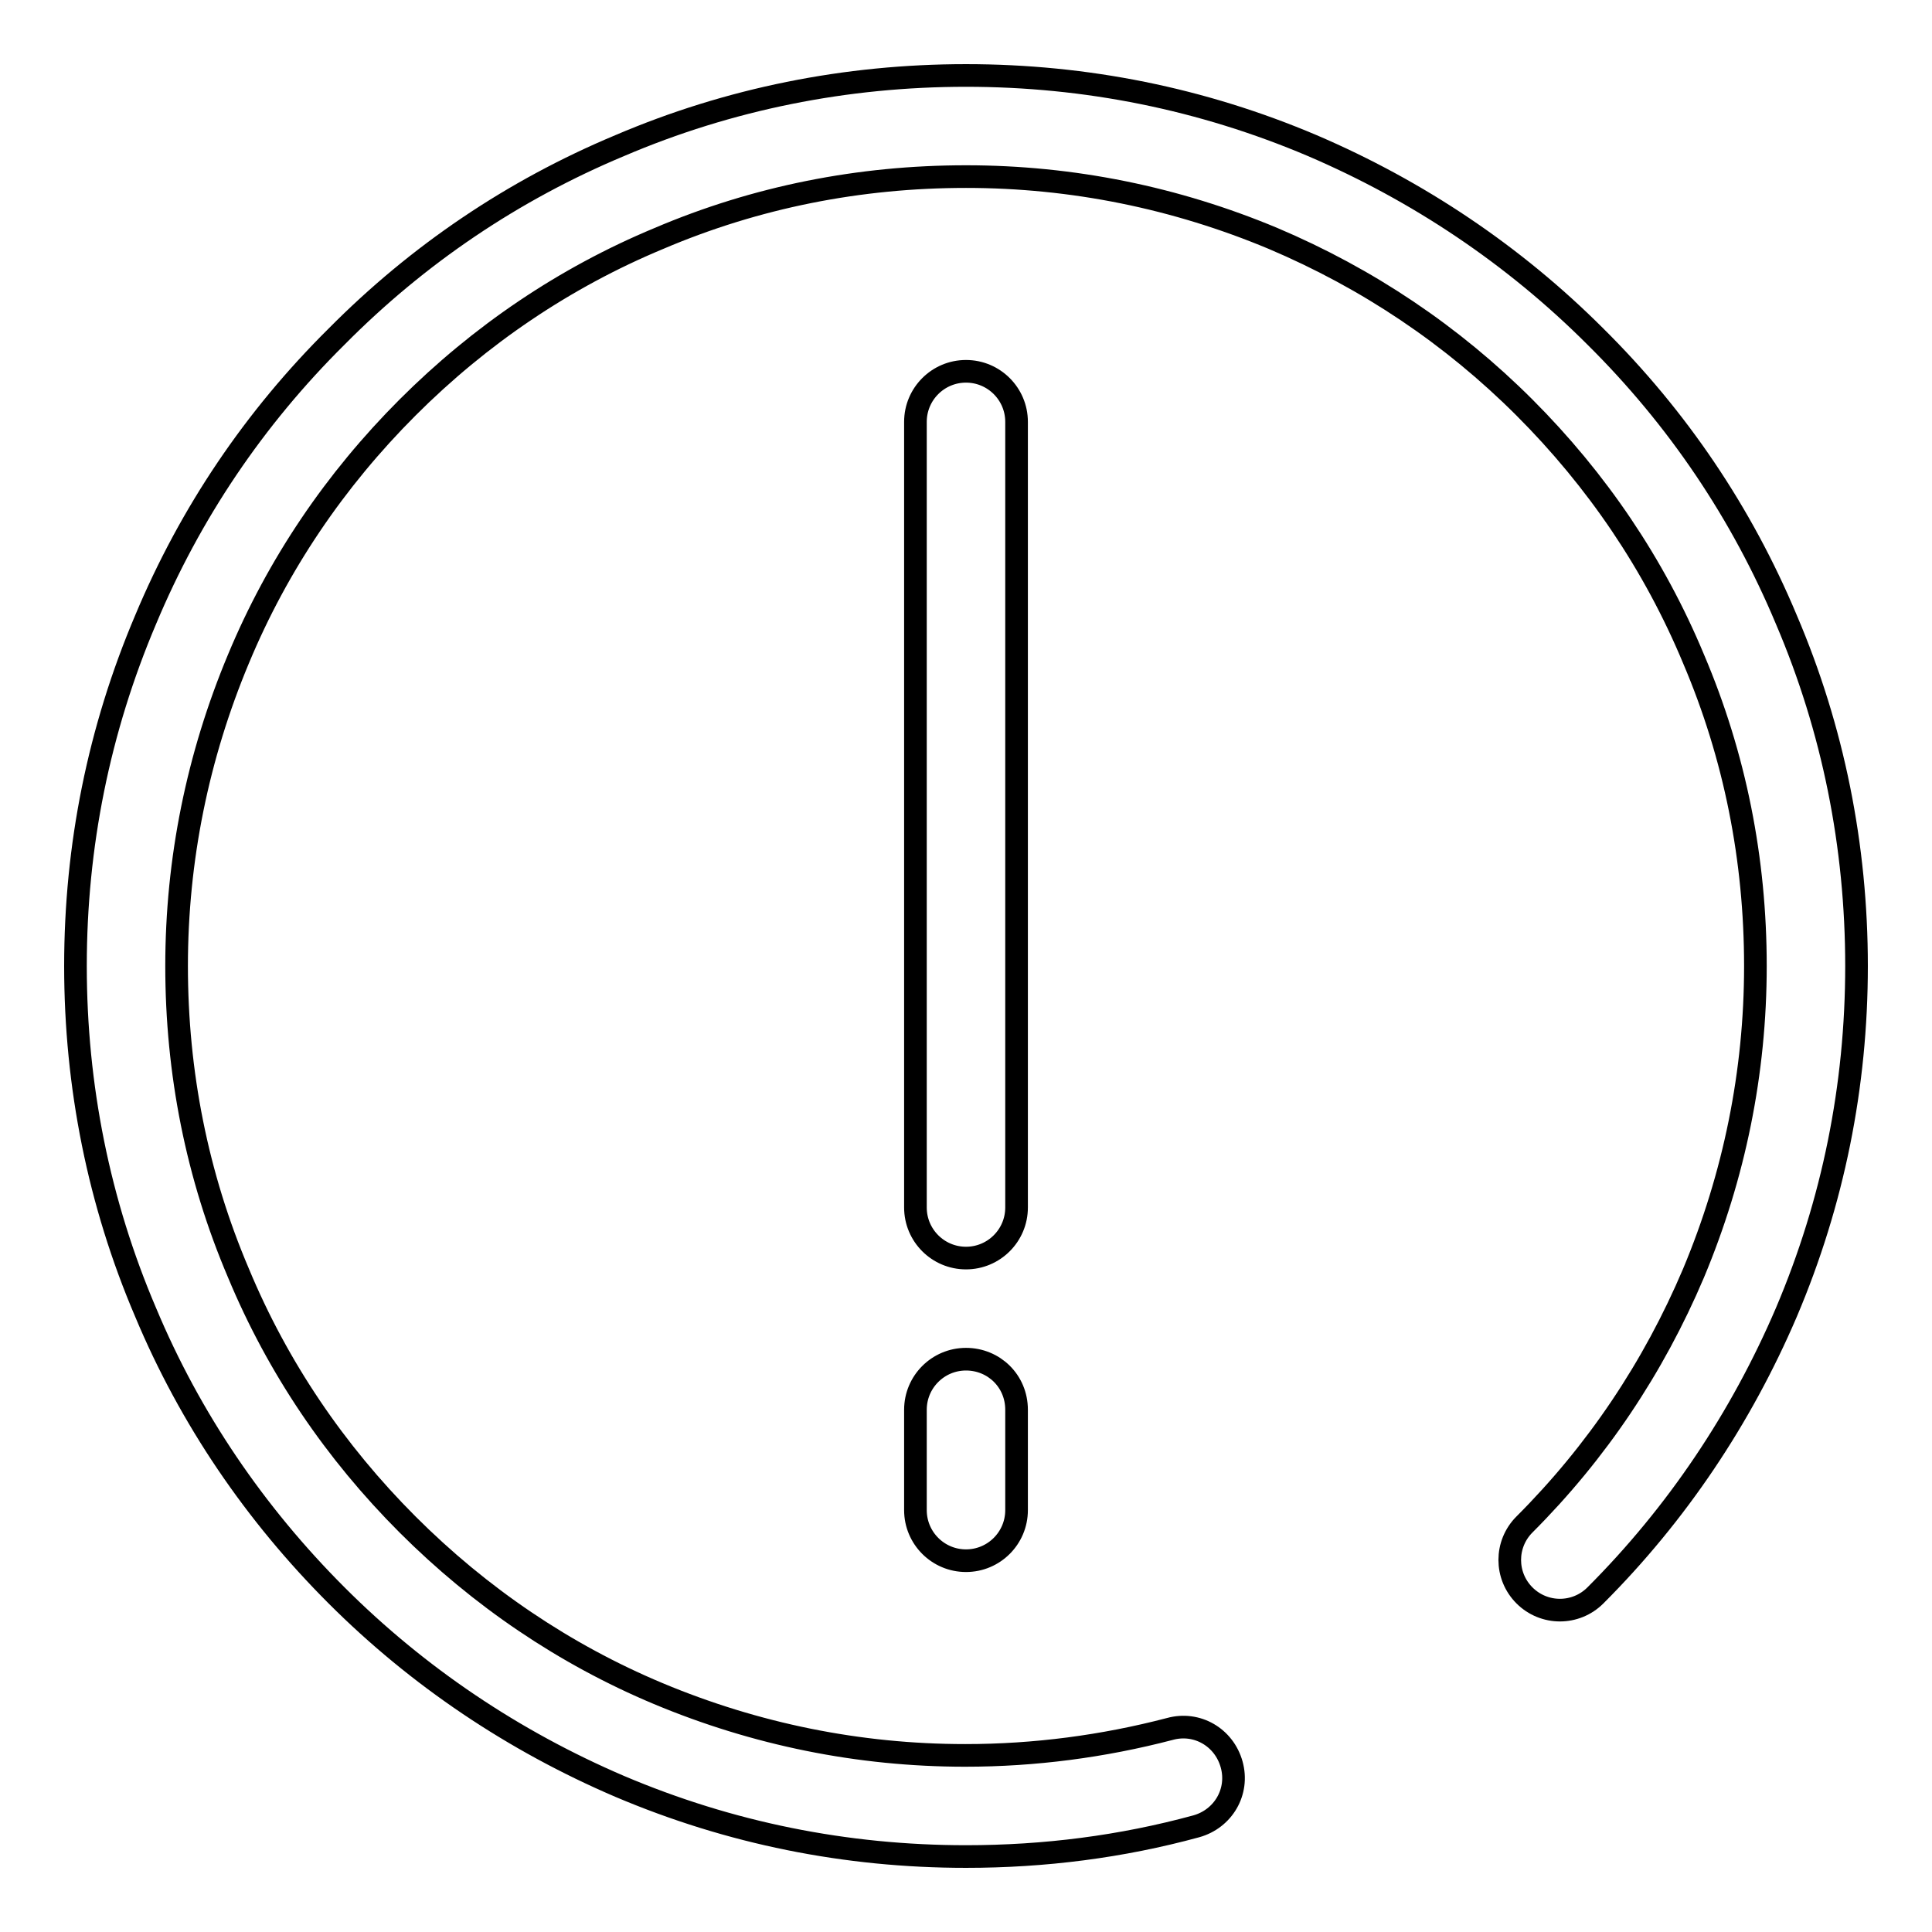
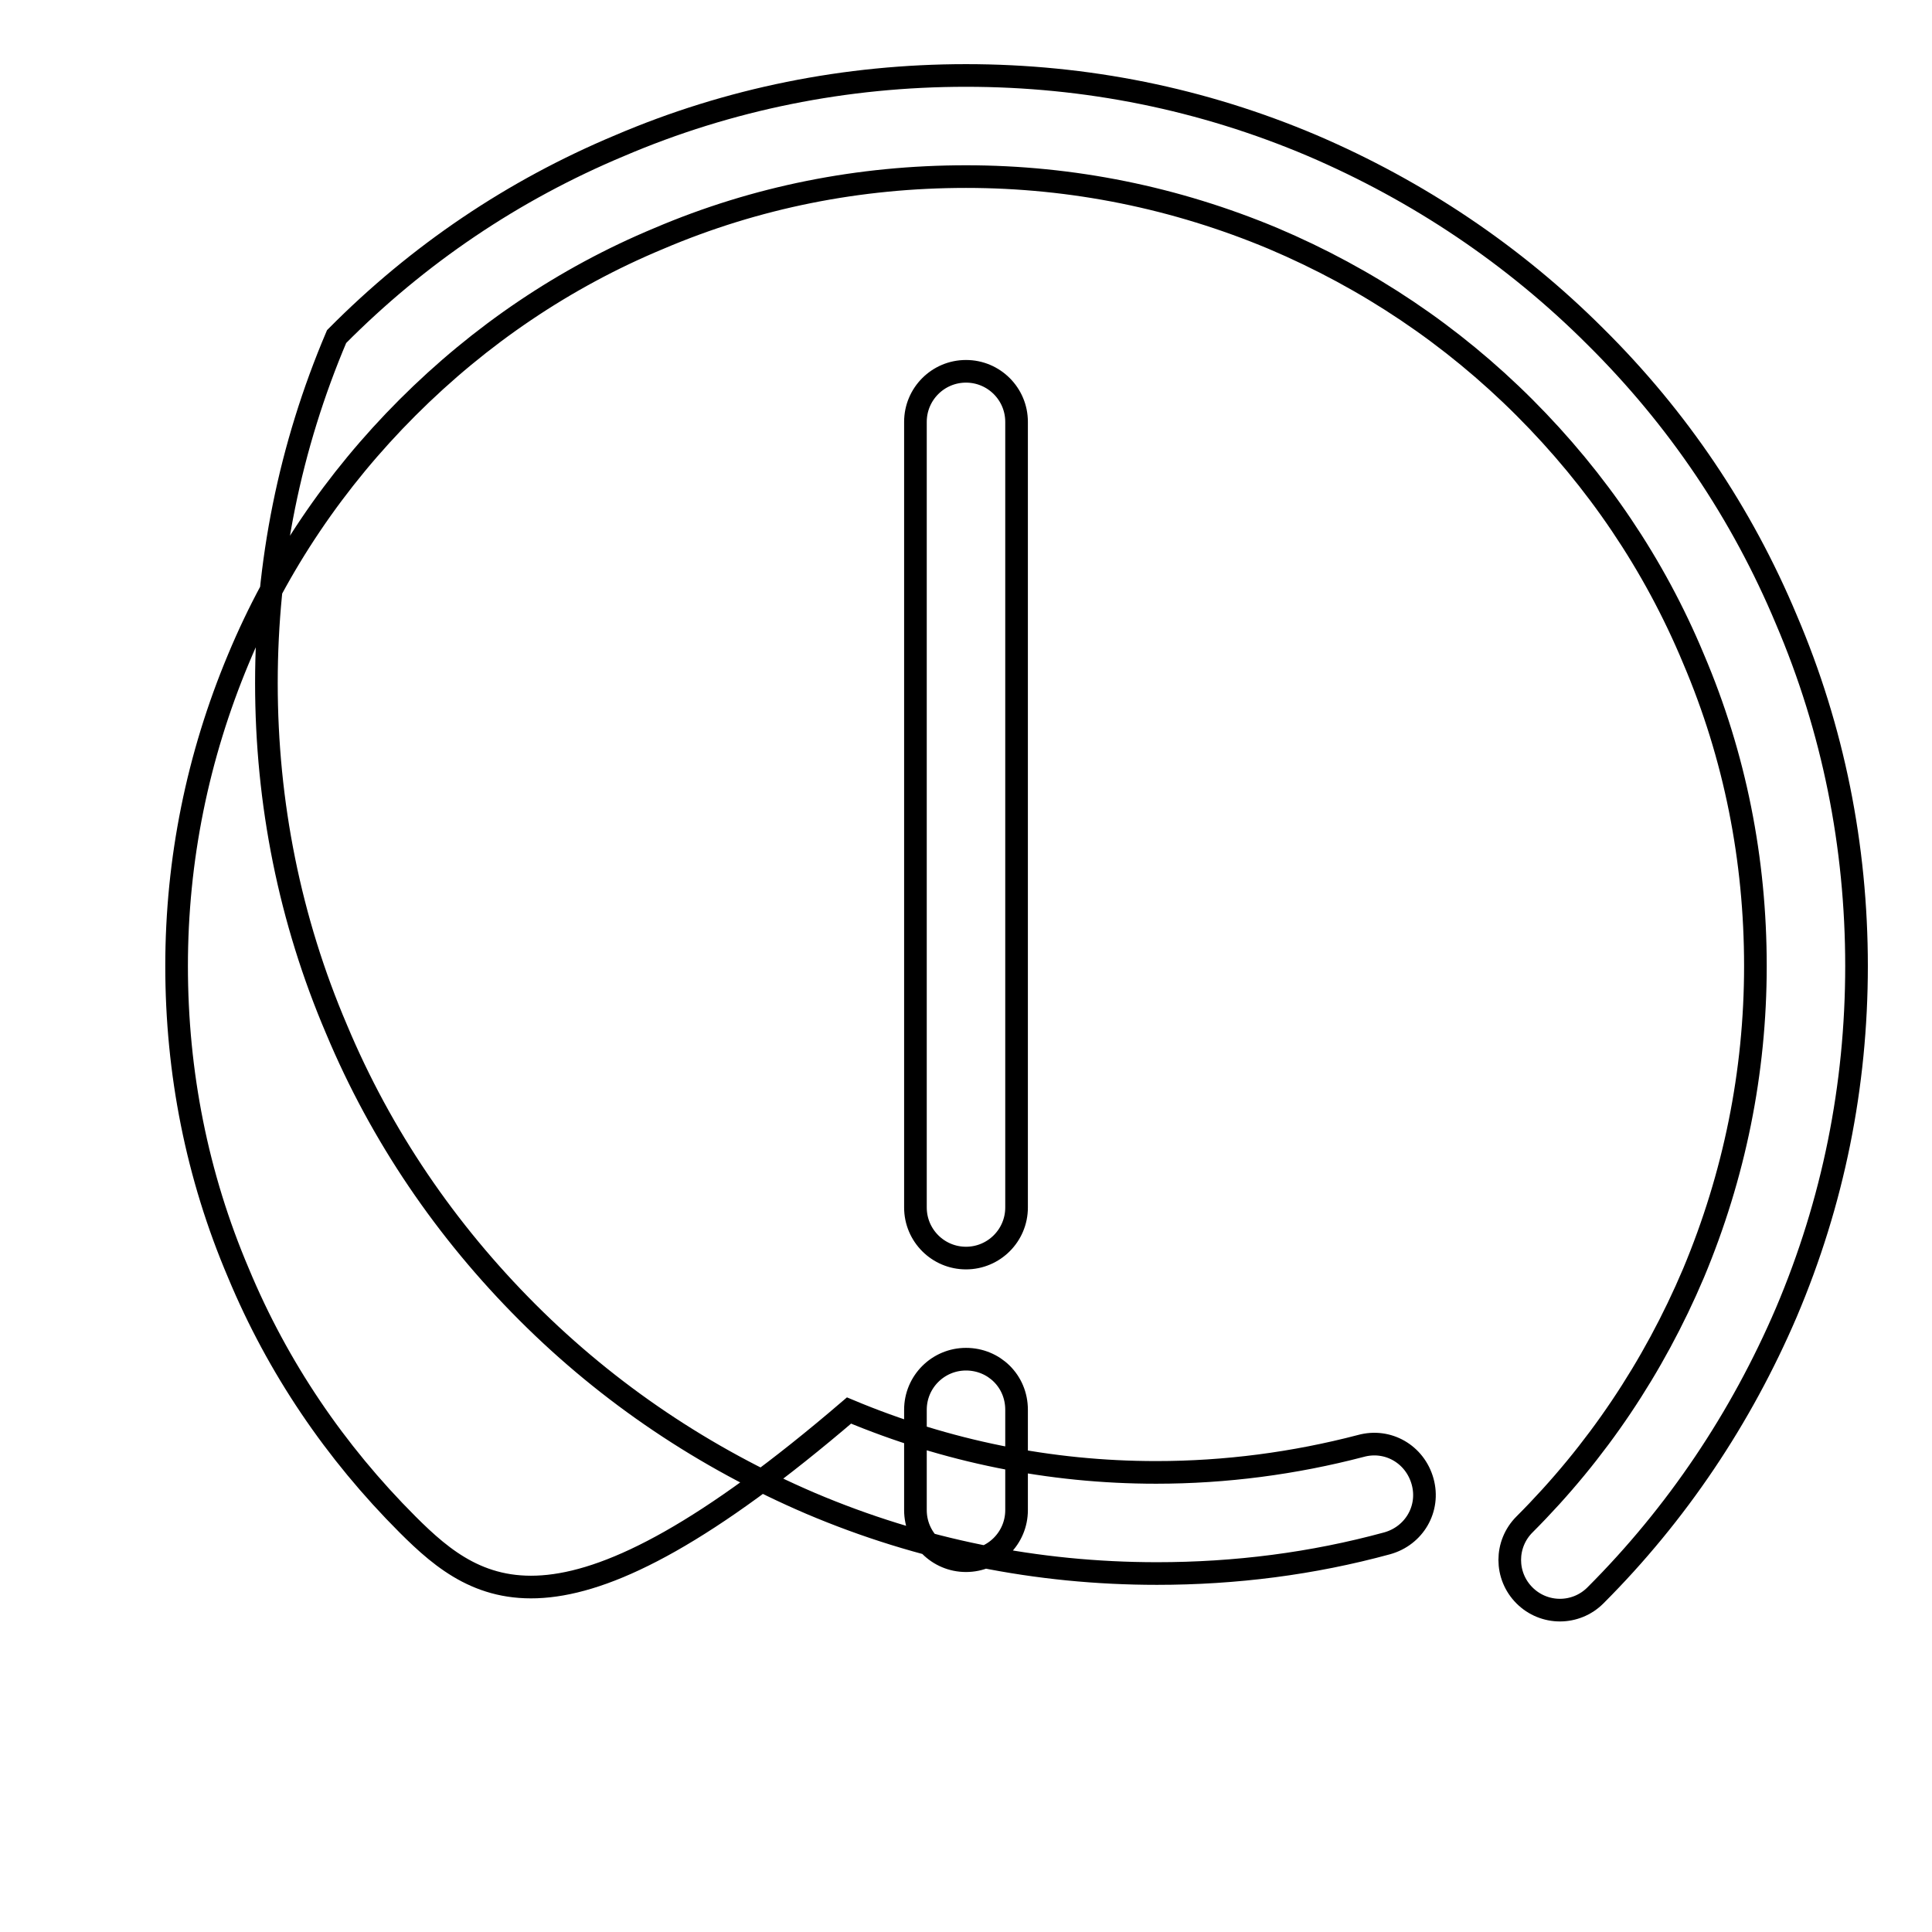
<svg xmlns="http://www.w3.org/2000/svg" version="1.1" x="0px" y="0px" viewBox="0 0 256 256" enable-background="new 0 0 256 256" xml:space="preserve">
  <g>
-     <path stroke-width="3" fill-opacity="0" stroke="#000000" d="M211.4,44.6c-10.8-10.8-23.5-19.3-37.5-25.3c-14.6-6.2-30-9.3-45.9-9.3c-15.9,0-31.4,3.1-45.9,9.3 C68,25.2,55.4,33.7,44.6,44.6C33.7,55.4,25.2,68,19.3,82.1c-6.2,14.6-9.3,30-9.3,45.9c0,15.9,3.1,31.4,9.3,45.9 c5.9,14.1,14.5,26.7,25.3,37.5c10.8,10.8,23.5,19.3,37.5,25.3c14.6,6.2,30,9.3,45.9,9.3c10.4,0,20.6-1.3,30.5-4 c3.6-1,5.7-4.6,4.7-8.2c-1-3.6-4.6-5.7-8.2-4.7c-8.8,2.3-17.9,3.5-27.1,3.5c-14.1,0-27.8-2.8-40.7-8.2 C74.8,219.2,63.6,211.6,54,202s-17.2-20.8-22.4-33.3c-5.5-12.9-8.2-26.6-8.2-40.7s2.8-27.8,8.2-40.7C36.8,74.8,44.4,63.6,54,54 s20.8-17.2,33.3-22.4c12.9-5.5,26.6-8.2,40.7-8.2s27.8,2.8,40.7,8.2c12.5,5.3,23.7,12.8,33.3,22.4s17.2,20.8,22.4,33.3 c5.5,12.9,8.2,26.6,8.2,40.7s-2.8,27.8-8.2,40.7c-5.3,12.5-12.8,23.7-22.4,33.3c-2.6,2.6-2.6,6.8,0,9.4c2.6,2.6,6.8,2.6,9.4,0 c10.8-10.8,19.3-23.5,25.3-37.5c6.2-14.6,9.3-30,9.3-45.9c0-15.9-3.1-31.4-9.3-45.9C230.8,68,222.3,55.4,211.4,44.6z M128,180.1 c-3.7,0-6.7,3-6.7,6.7v13.3c0,3.7,3,6.7,6.7,6.7c3.7,0,6.7-3,6.7-6.7v-13.3C134.7,183,131.7,180.1,128,180.1z M134.7,55.9 c0-3.7-3-6.7-6.7-6.7c-3.7,0-6.7,3-6.7,6.7V160c0,3.7,3,6.7,6.7,6.7c3.7,0,6.7-3,6.7-6.7V55.9z" />
+     <path stroke-width="3" fill-opacity="0" stroke="#000000" d="M211.4,44.6c-10.8-10.8-23.5-19.3-37.5-25.3c-14.6-6.2-30-9.3-45.9-9.3c-15.9,0-31.4,3.1-45.9,9.3 C68,25.2,55.4,33.7,44.6,44.6c-6.2,14.6-9.3,30-9.3,45.9c0,15.9,3.1,31.4,9.3,45.9 c5.9,14.1,14.5,26.7,25.3,37.5c10.8,10.8,23.5,19.3,37.5,25.3c14.6,6.2,30,9.3,45.9,9.3c10.4,0,20.6-1.3,30.5-4 c3.6-1,5.7-4.6,4.7-8.2c-1-3.6-4.6-5.7-8.2-4.7c-8.8,2.3-17.9,3.5-27.1,3.5c-14.1,0-27.8-2.8-40.7-8.2 C74.8,219.2,63.6,211.6,54,202s-17.2-20.8-22.4-33.3c-5.5-12.9-8.2-26.6-8.2-40.7s2.8-27.8,8.2-40.7C36.8,74.8,44.4,63.6,54,54 s20.8-17.2,33.3-22.4c12.9-5.5,26.6-8.2,40.7-8.2s27.8,2.8,40.7,8.2c12.5,5.3,23.7,12.8,33.3,22.4s17.2,20.8,22.4,33.3 c5.5,12.9,8.2,26.6,8.2,40.7s-2.8,27.8-8.2,40.7c-5.3,12.5-12.8,23.7-22.4,33.3c-2.6,2.6-2.6,6.8,0,9.4c2.6,2.6,6.8,2.6,9.4,0 c10.8-10.8,19.3-23.5,25.3-37.5c6.2-14.6,9.3-30,9.3-45.9c0-15.9-3.1-31.4-9.3-45.9C230.8,68,222.3,55.4,211.4,44.6z M128,180.1 c-3.7,0-6.7,3-6.7,6.7v13.3c0,3.7,3,6.7,6.7,6.7c3.7,0,6.7-3,6.7-6.7v-13.3C134.7,183,131.7,180.1,128,180.1z M134.7,55.9 c0-3.7-3-6.7-6.7-6.7c-3.7,0-6.7,3-6.7,6.7V160c0,3.7,3,6.7,6.7,6.7c3.7,0,6.7-3,6.7-6.7V55.9z" />
  </g>
</svg>